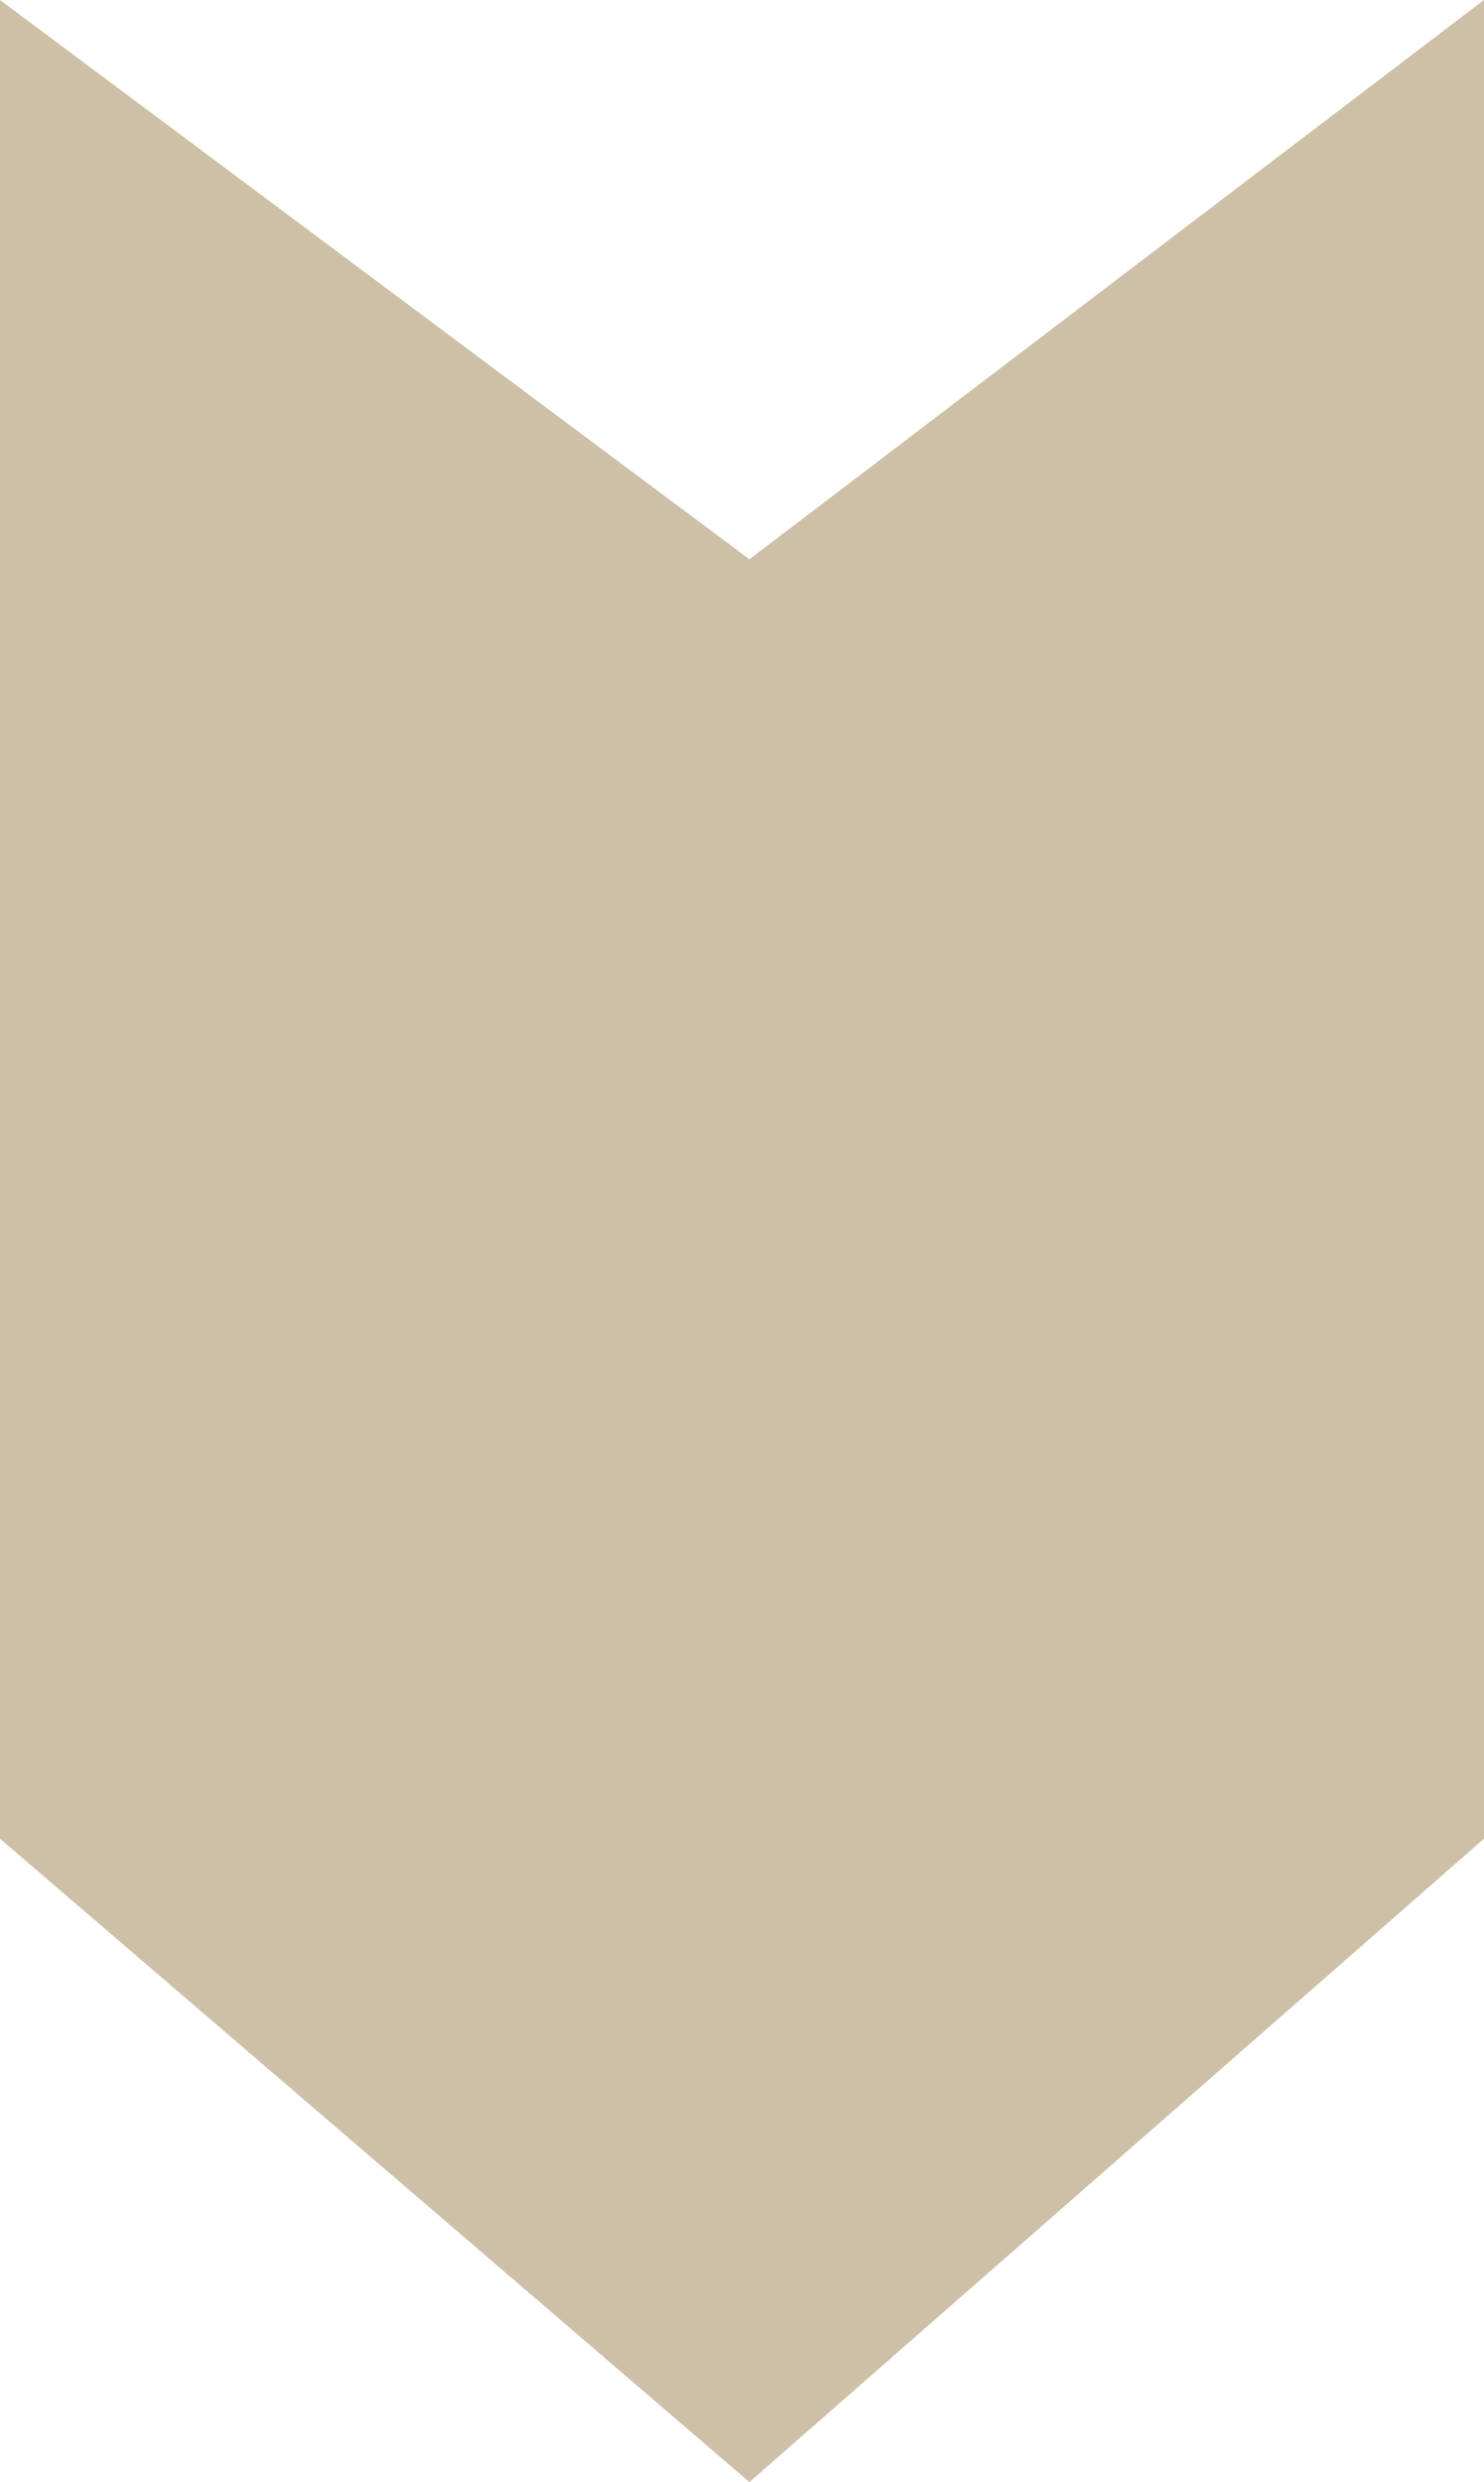
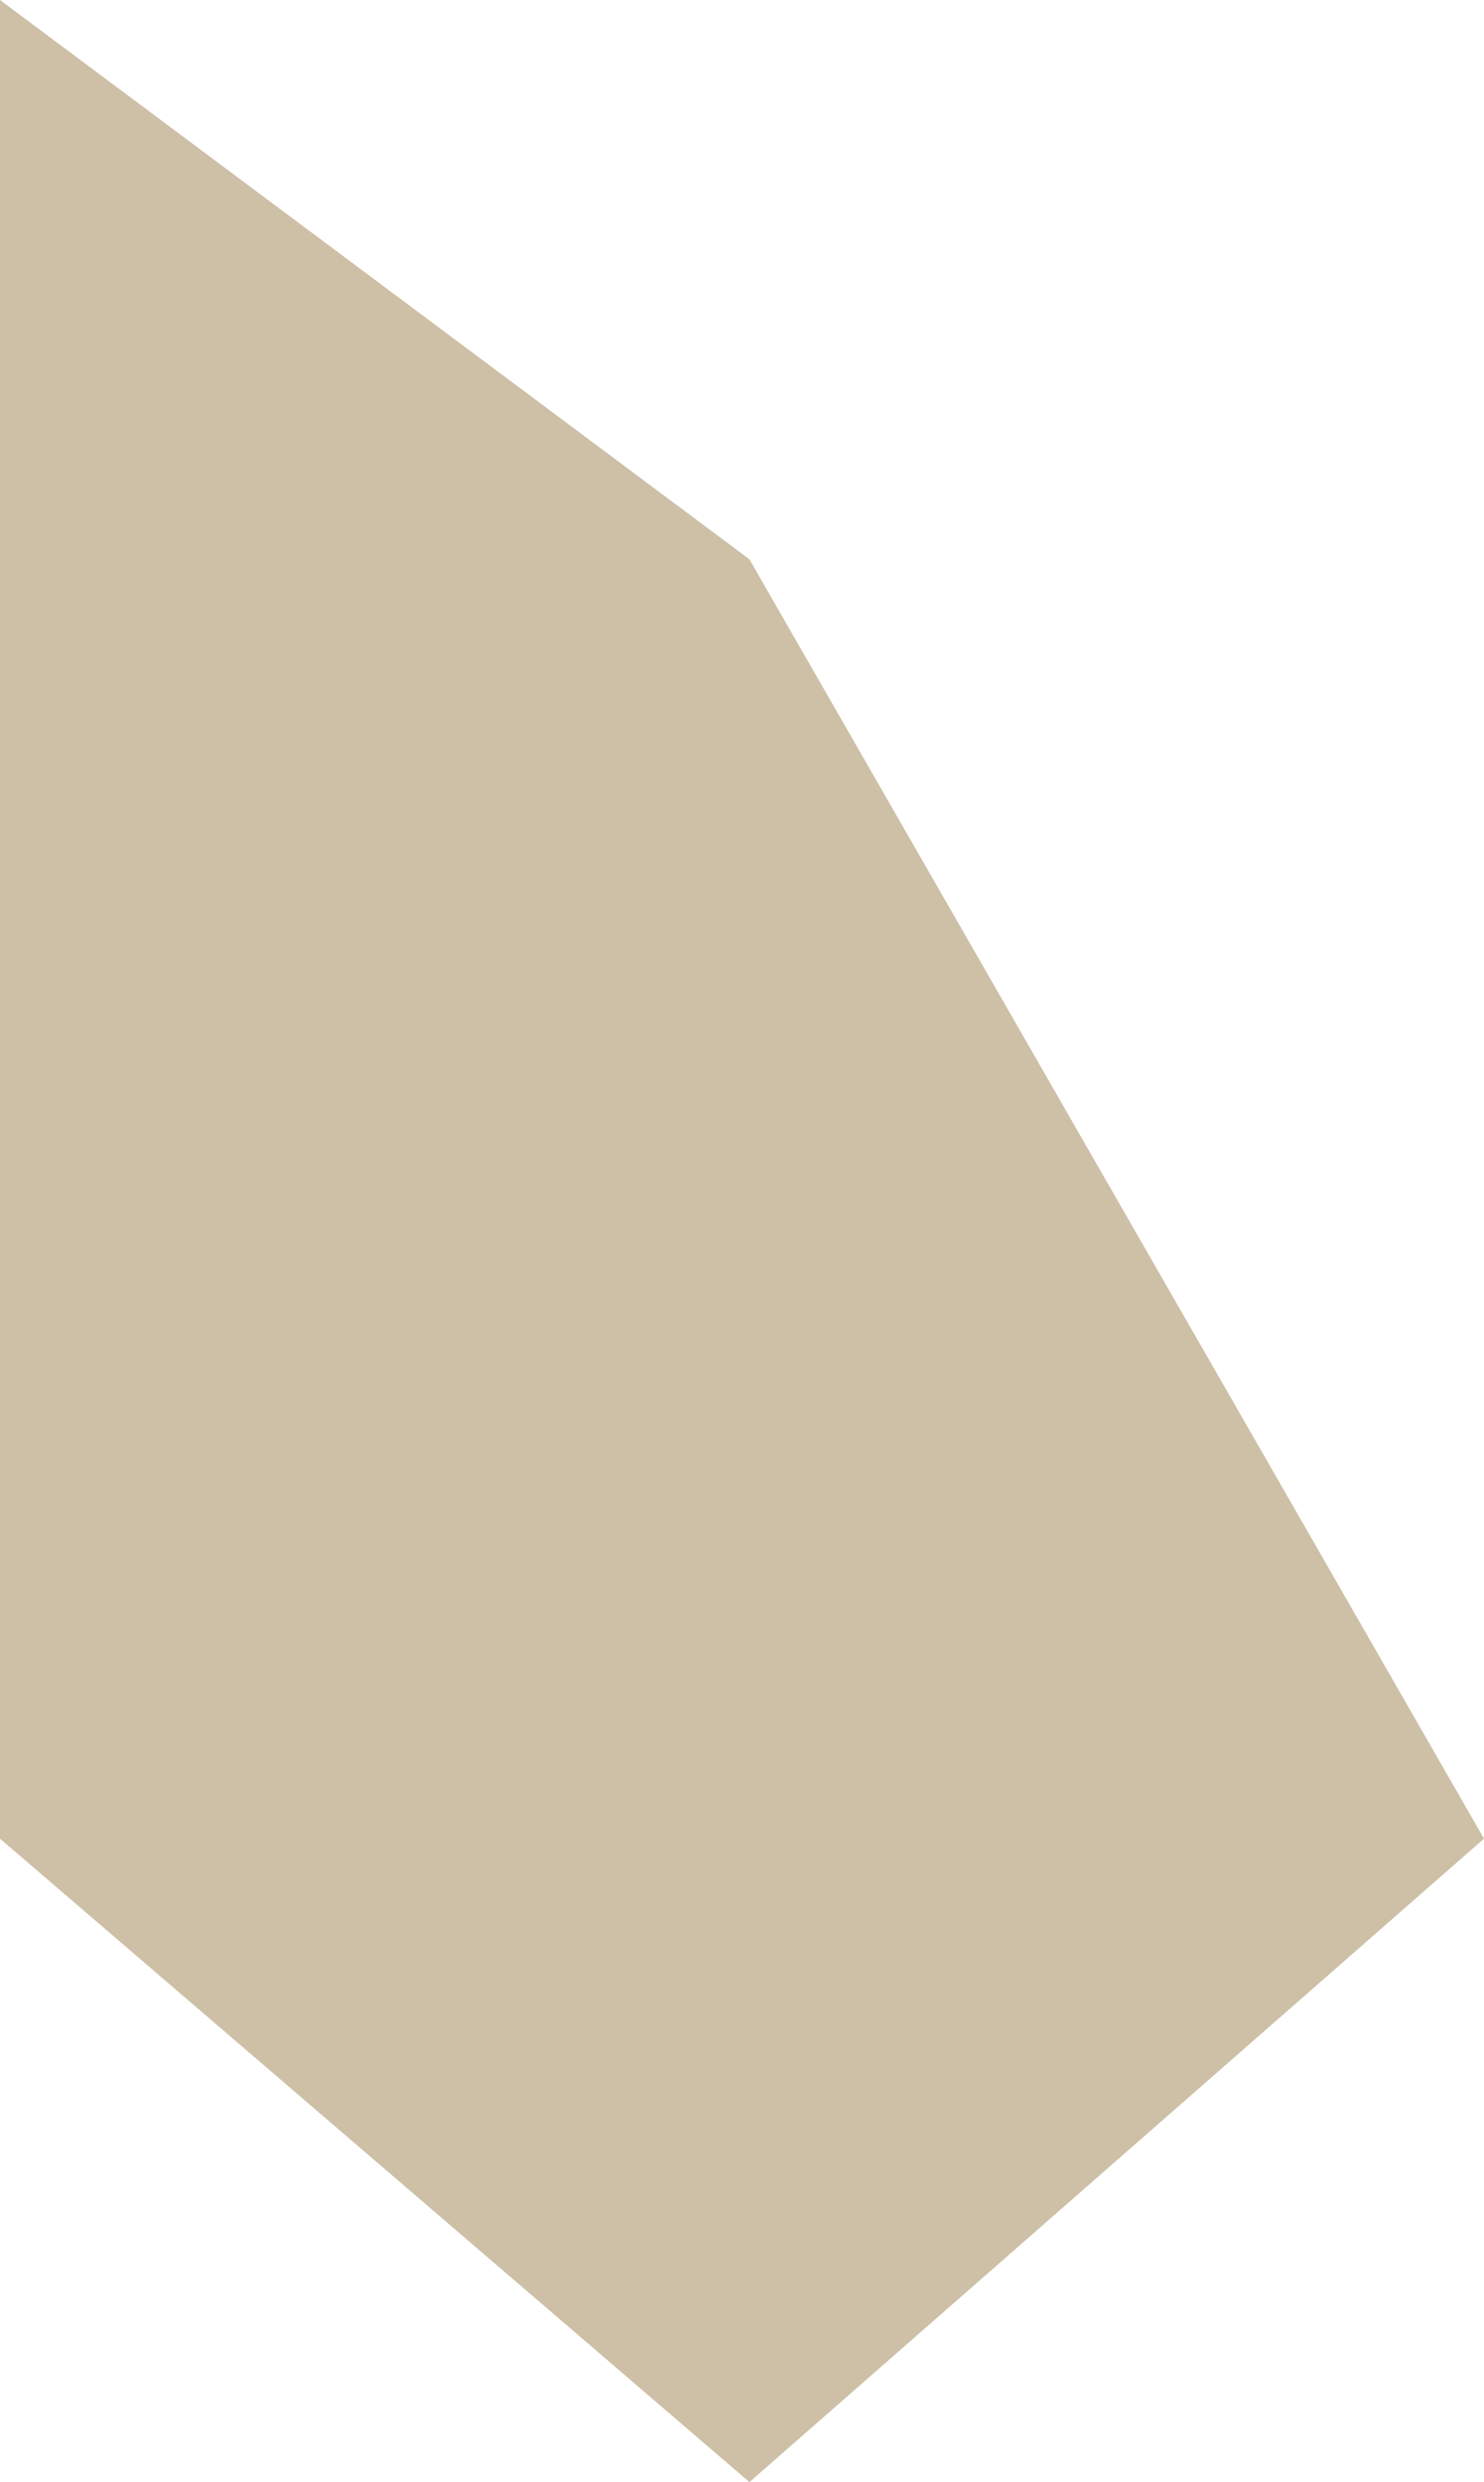
<svg xmlns="http://www.w3.org/2000/svg" width="1200" height="2006" viewBox="0 0 1200 2006" fill="none">
-   <path d="M1200 1486V0L606 452L0 0V1486L606 2006L1200 1486Z" fill="#9C8251" fill-opacity="0.5" />
+   <path d="M1200 1486L606 452L0 0V1486L606 2006L1200 1486Z" fill="#9C8251" fill-opacity="0.5" />
</svg>